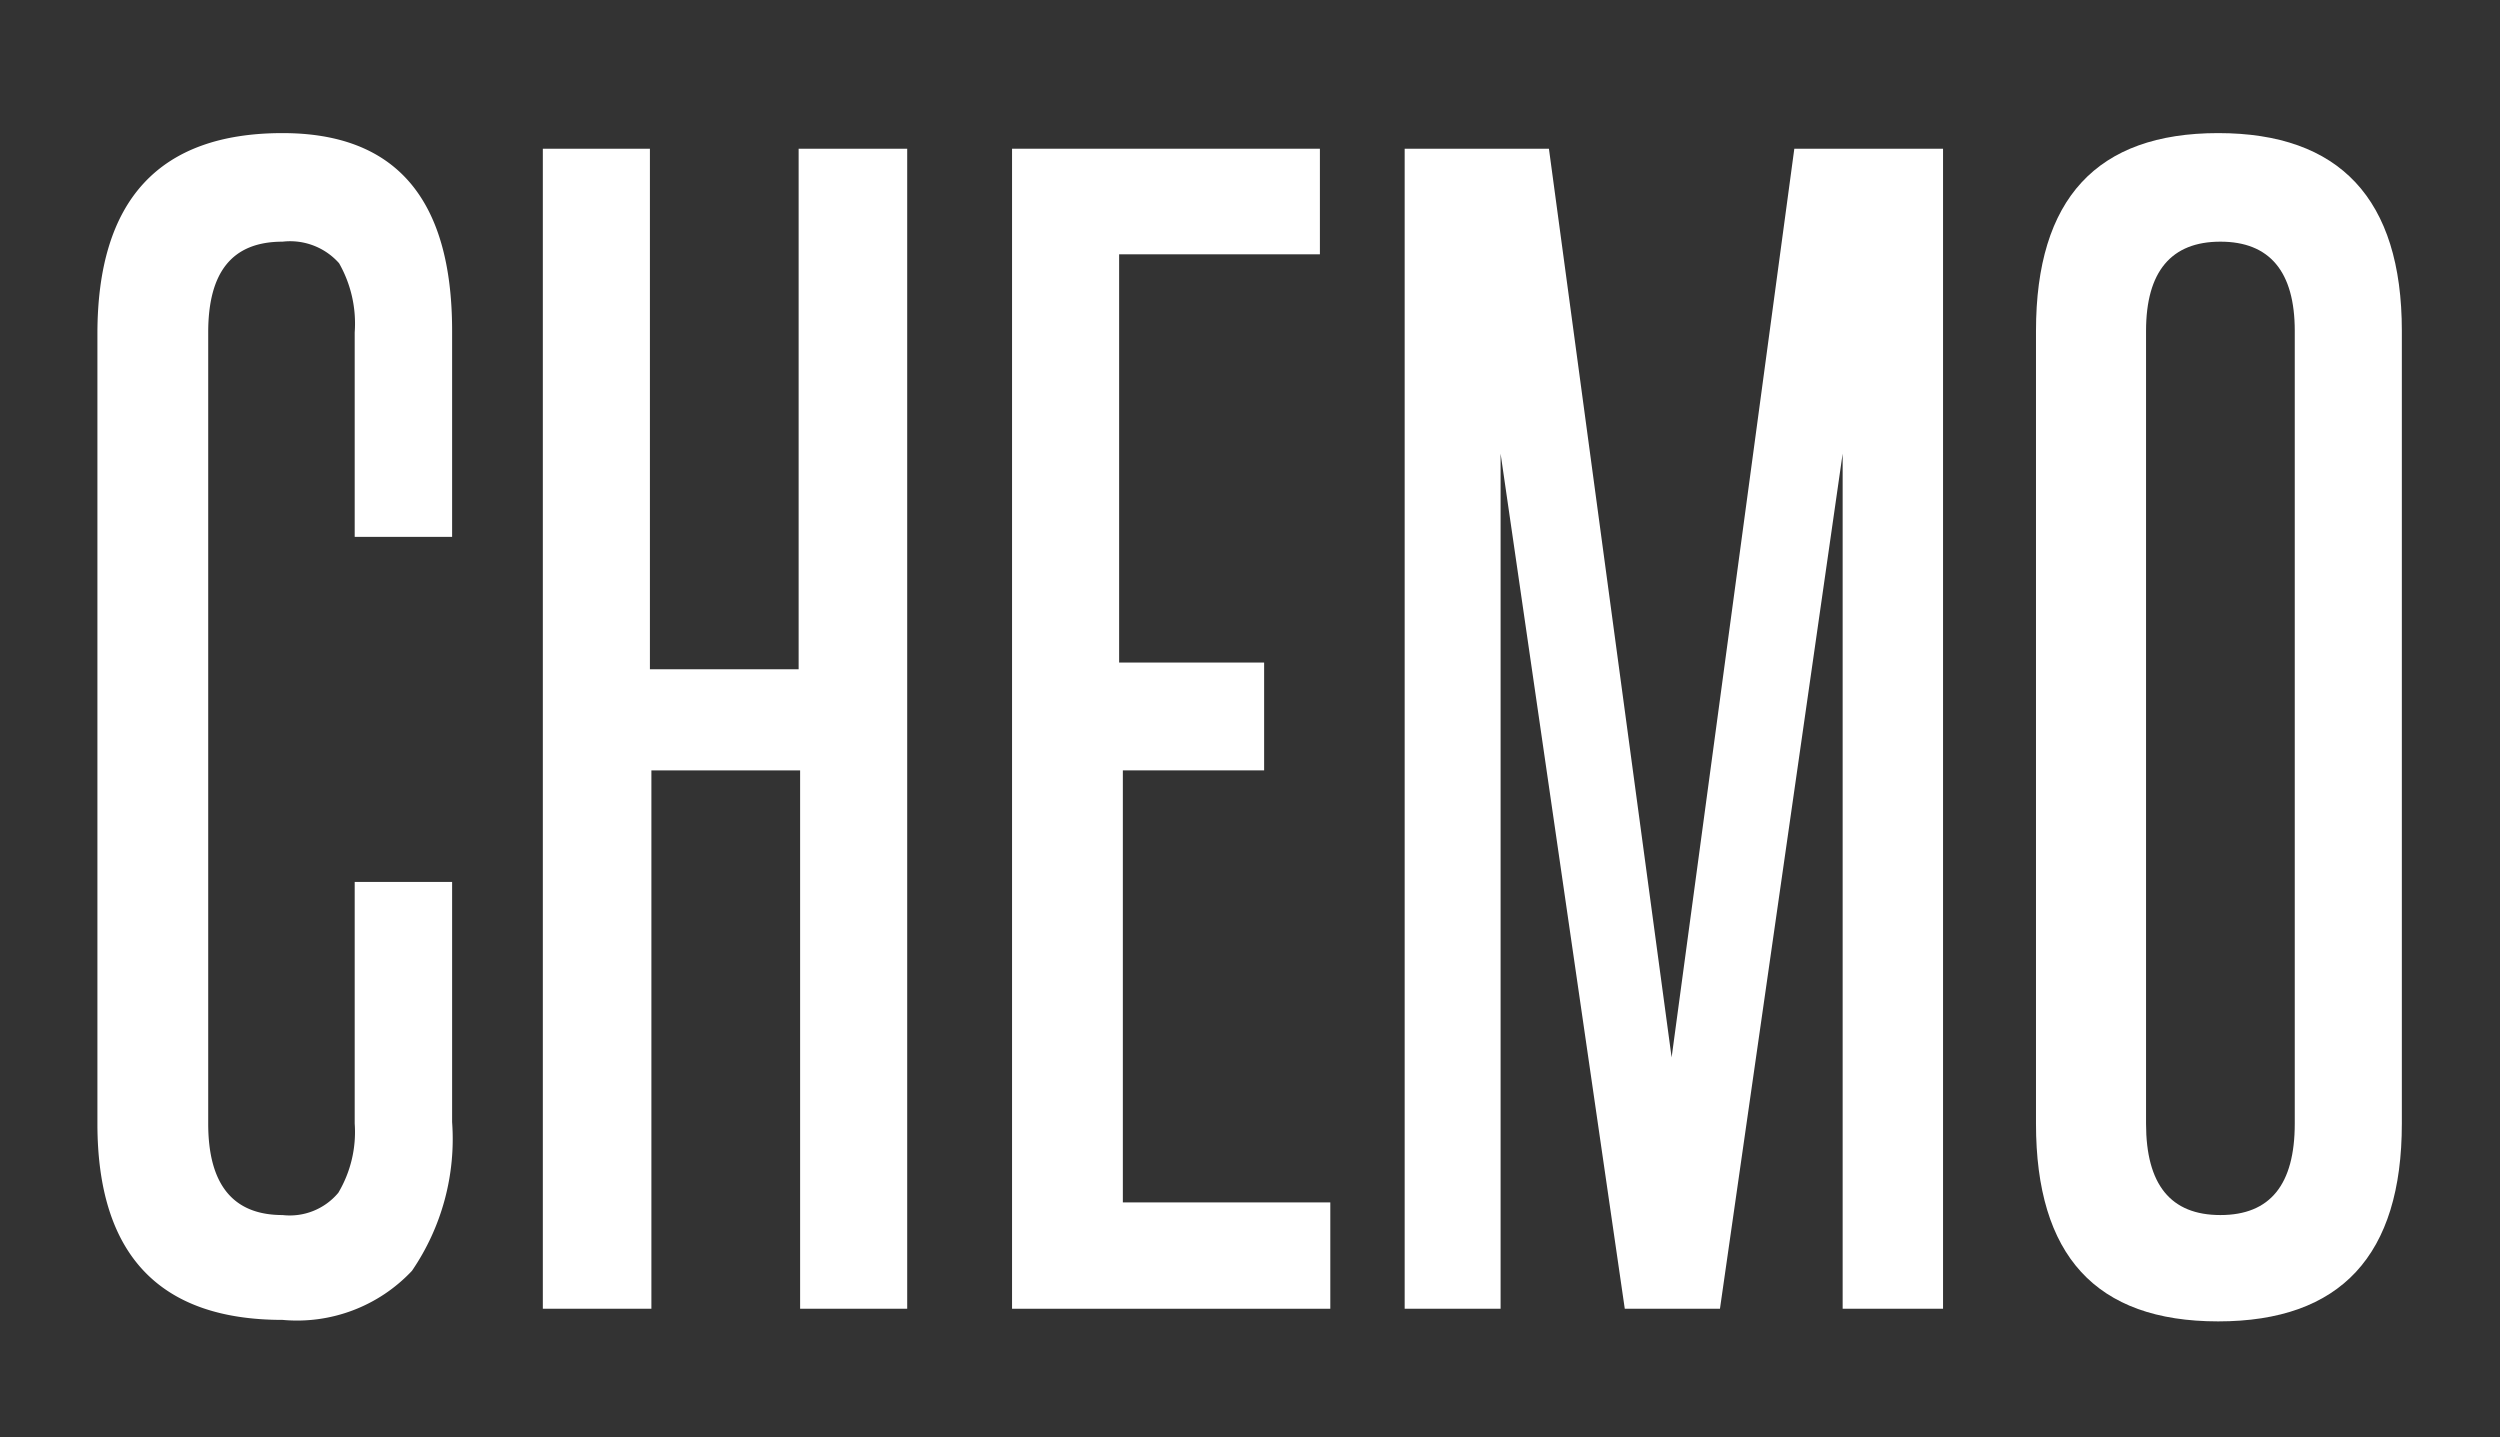
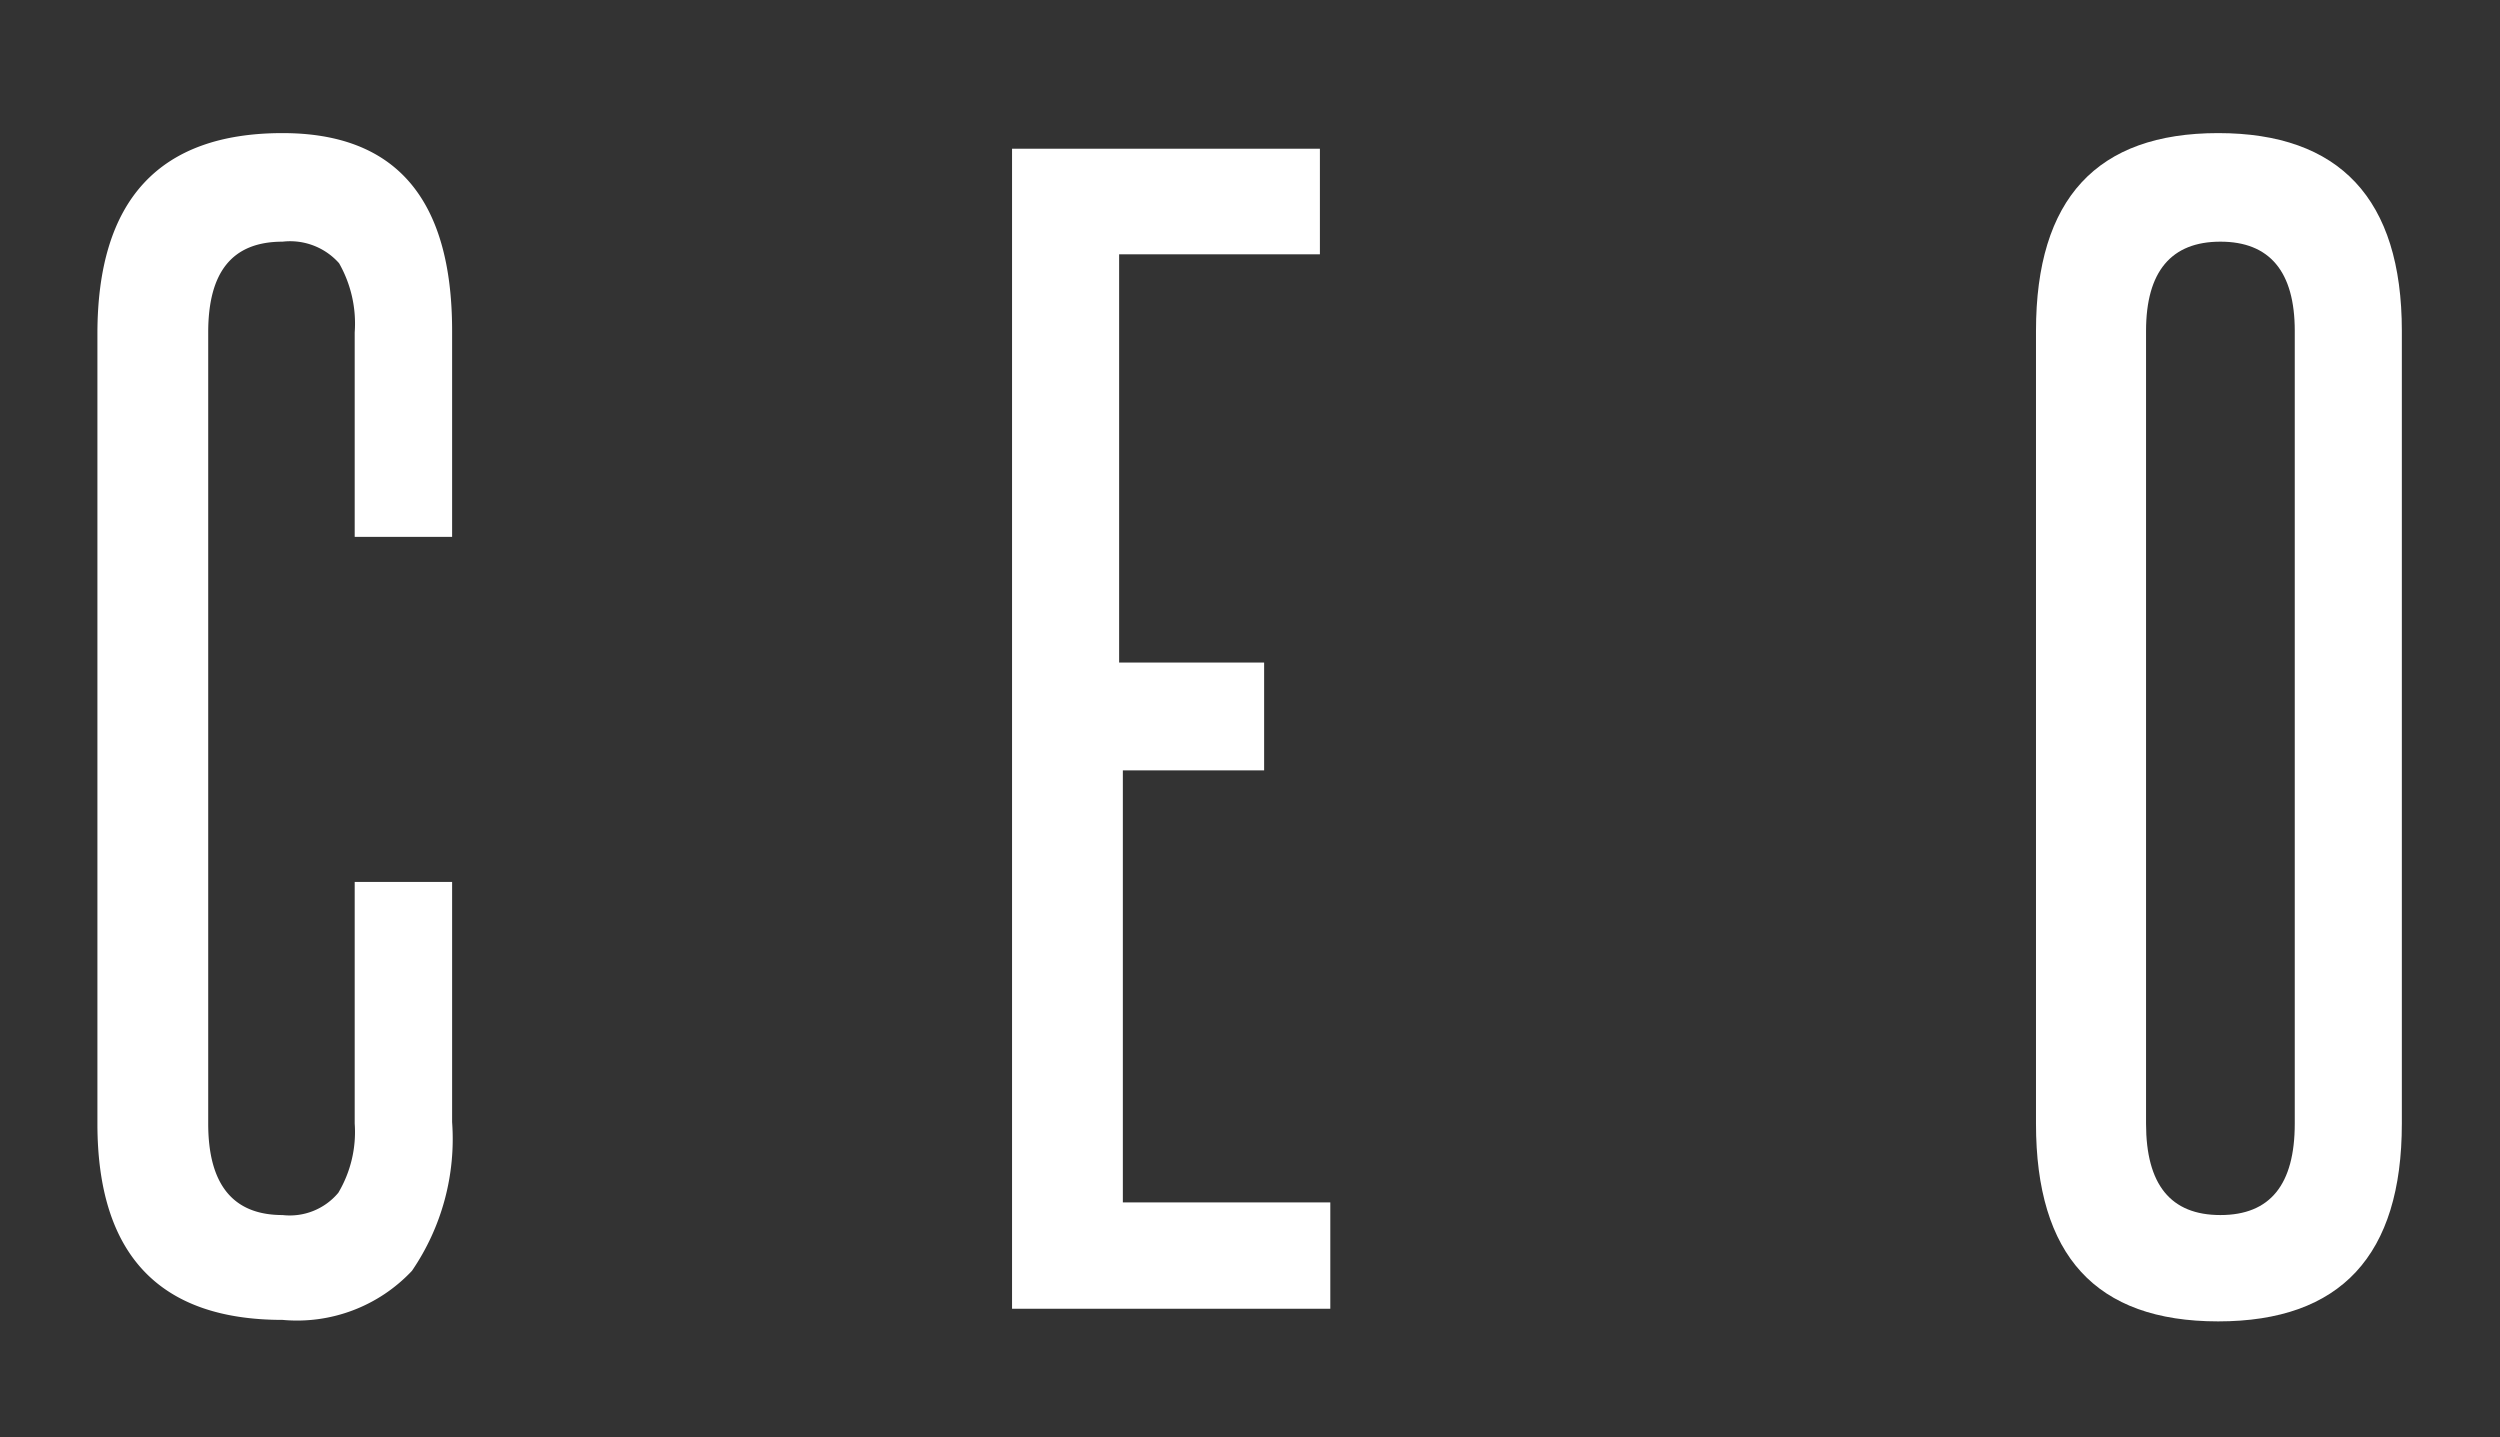
<svg xmlns="http://www.w3.org/2000/svg" id="Layer_1" data-name="Layer 1" viewBox="0 0 33.62 19.33">
  <rect x="0" y="0" width="33.62" height="19.33" fill="#333333" stroke="none" />
  <defs>
    <style>.cls-1{fill:#fff;}</style>
  </defs>
  <title>chemo_1</title>
  <path class="cls-1" d="M4.77,11.86H6.08v3.23a3.14,3.14,0,0,1-.54,2,2.12,2.12,0,0,1-1.74.66q-2.49,0-2.49-2.64V4.49q0-2.7,2.49-2.7c1.52,0,2.28.88,2.28,2.66V7.22H4.77V4.47a1.64,1.64,0,0,0-.21-.93.88.88,0,0,0-.76-.29c-.68,0-1,.41-1,1.22V15.11q0,1.23,1,1.23a.85.85,0,0,0,.75-.3,1.6,1.6,0,0,0,.22-.93Z" />
-   <path class="cls-1" d="M10.76,17.6V10.36h-2V17.6H7.3V2H8.74v7h2V2H12.2V17.6Z" />
  <path class="cls-1" d="M13.61,17.6V2h4.14V3.42h-2.7V8.91H17v1.45h-1.9v5.81h2.79V17.6Z" />
-   <path class="cls-1" d="M24.78,17.6V12.86c0-1.15,0-2.28,0-3.38s0-2.23,0-3.38L23.13,17.6H21.85L20.18,6.1c0,1.15,0,2.28,0,3.38s0,2.23,0,3.38V17.6H18.89V2h1.94l1.65,12.22L24.13,2h2V17.6Z" />
  <path class="cls-1" d="M27.38,4.45c0-1.78.82-2.66,2.45-2.66s2.47.88,2.47,2.66V15.11c0,1.77-.82,2.66-2.47,2.66s-2.45-.89-2.45-2.66Zm3.48,0c0-.8-.34-1.2-1-1.2s-1,.4-1,1.2V15.11c0,.82.33,1.23,1,1.23s1-.41,1-1.23Z" />
</svg>